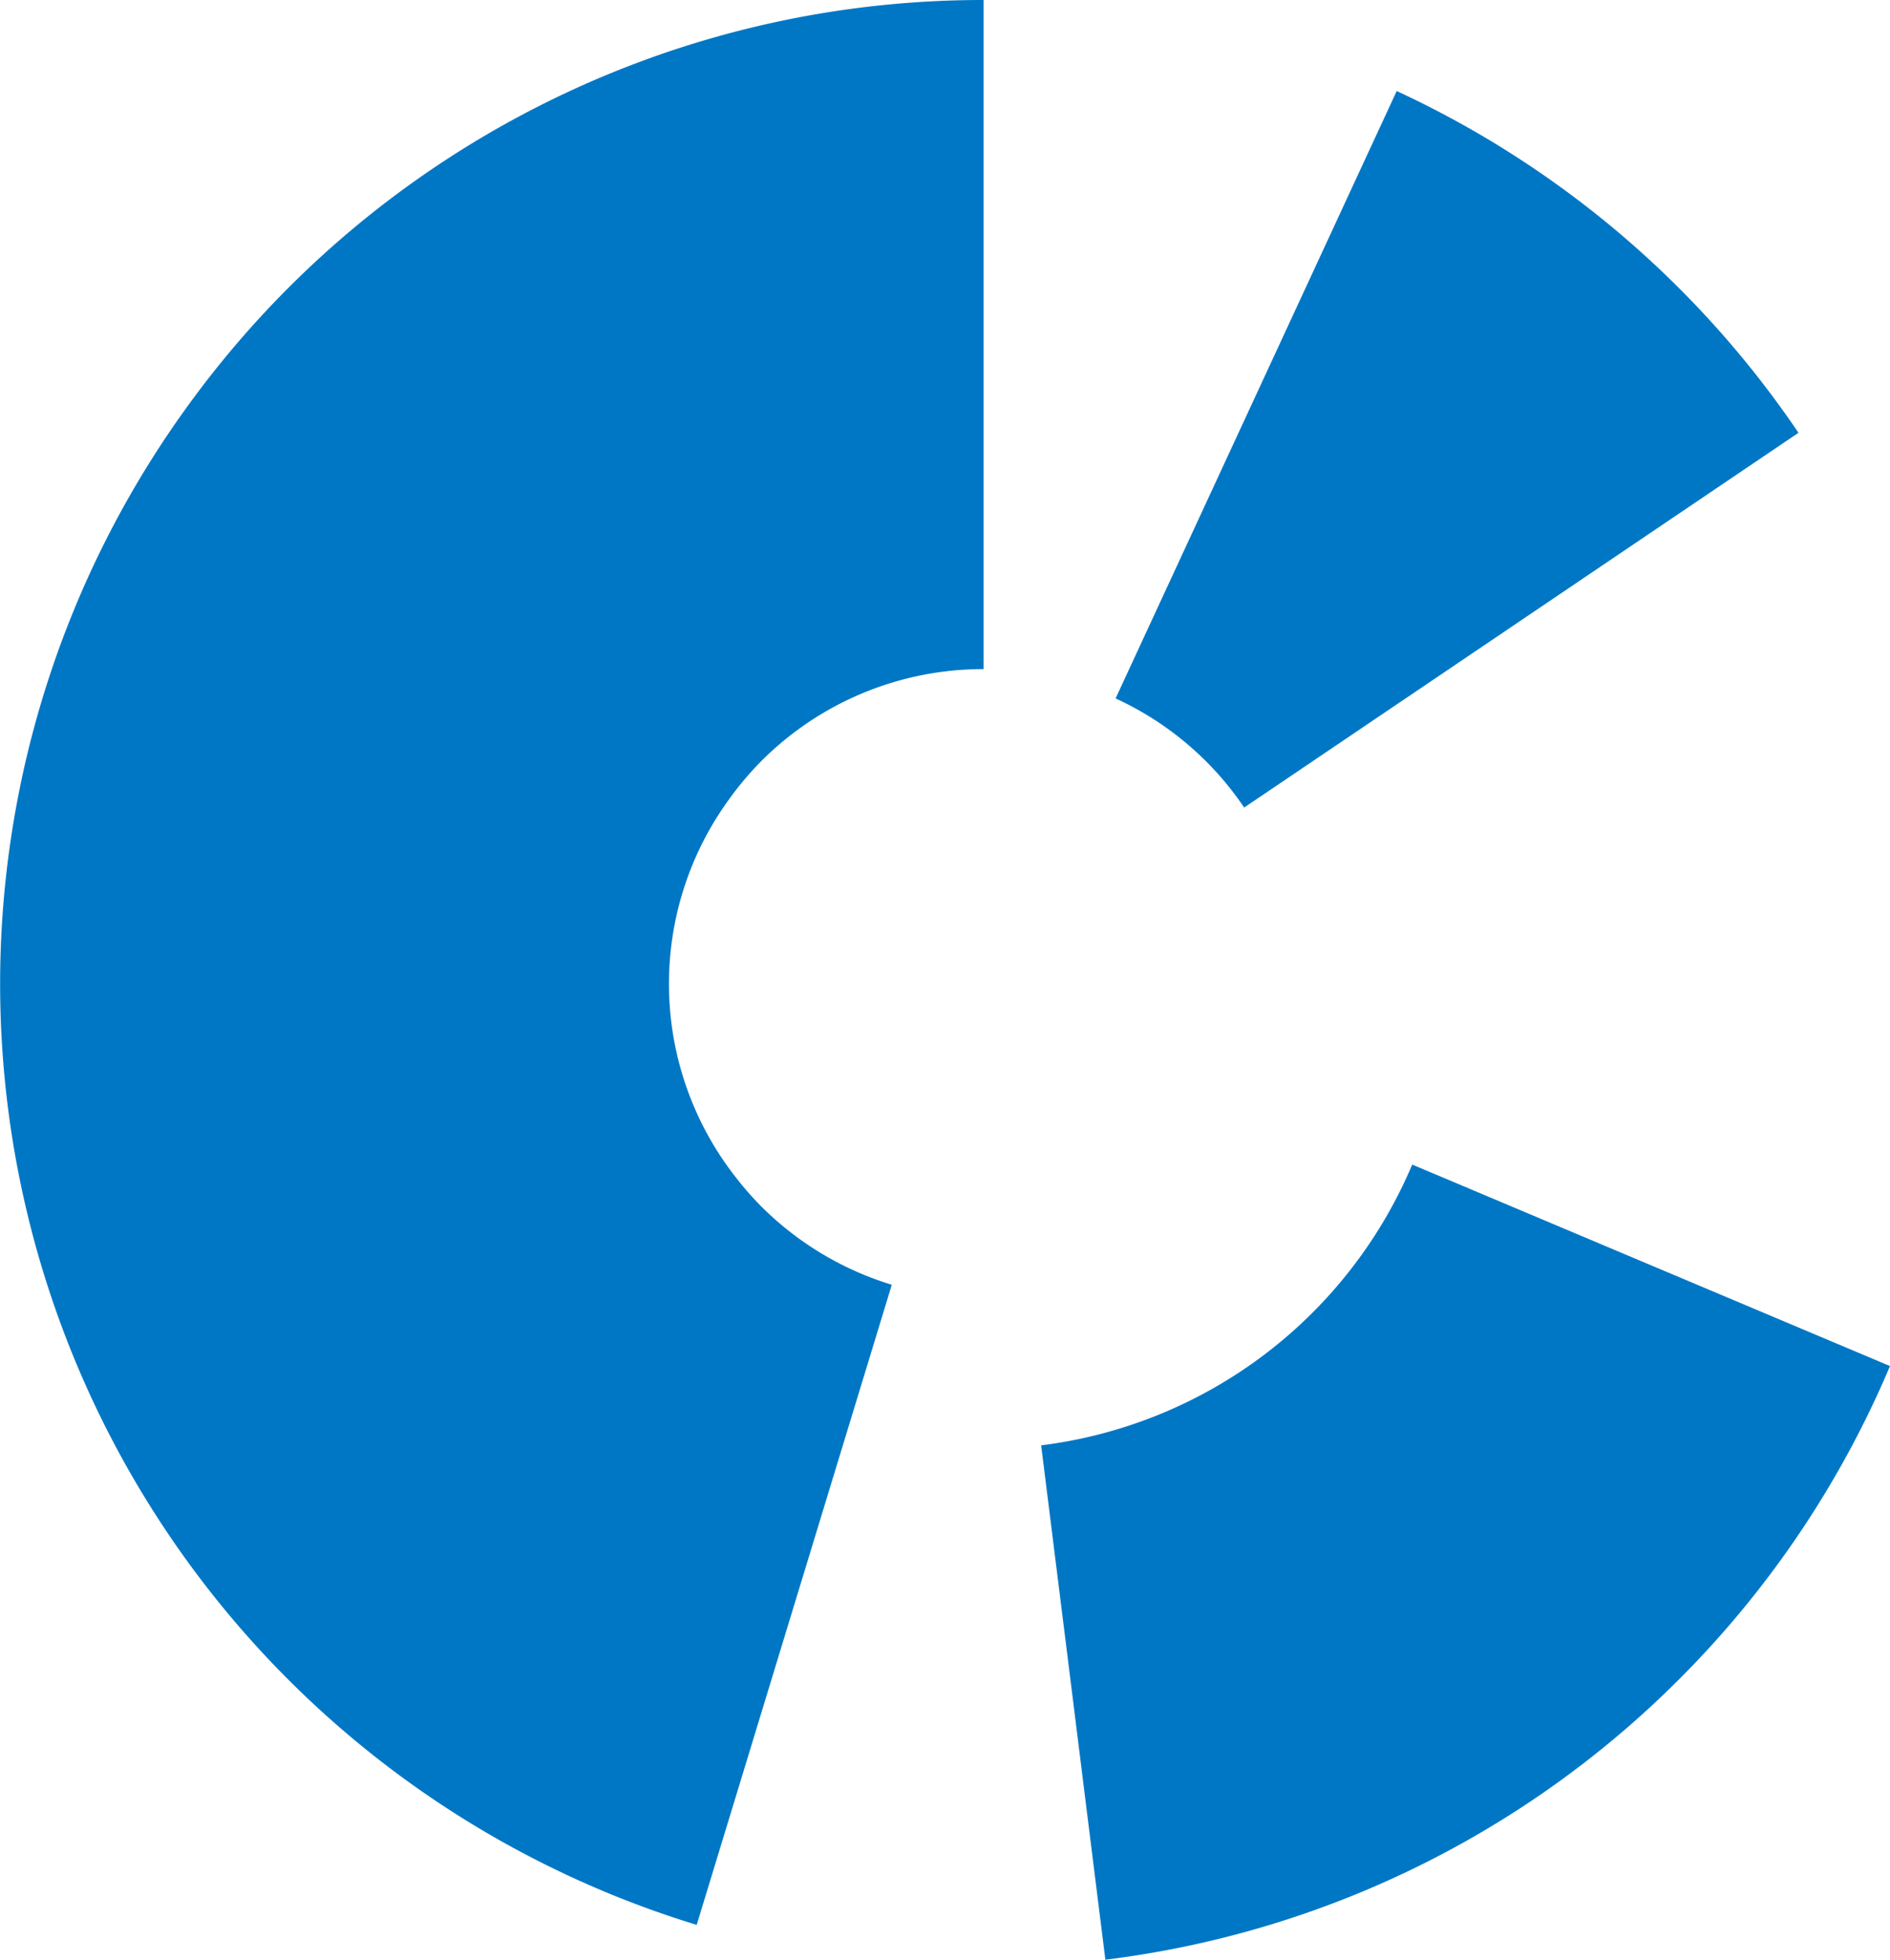
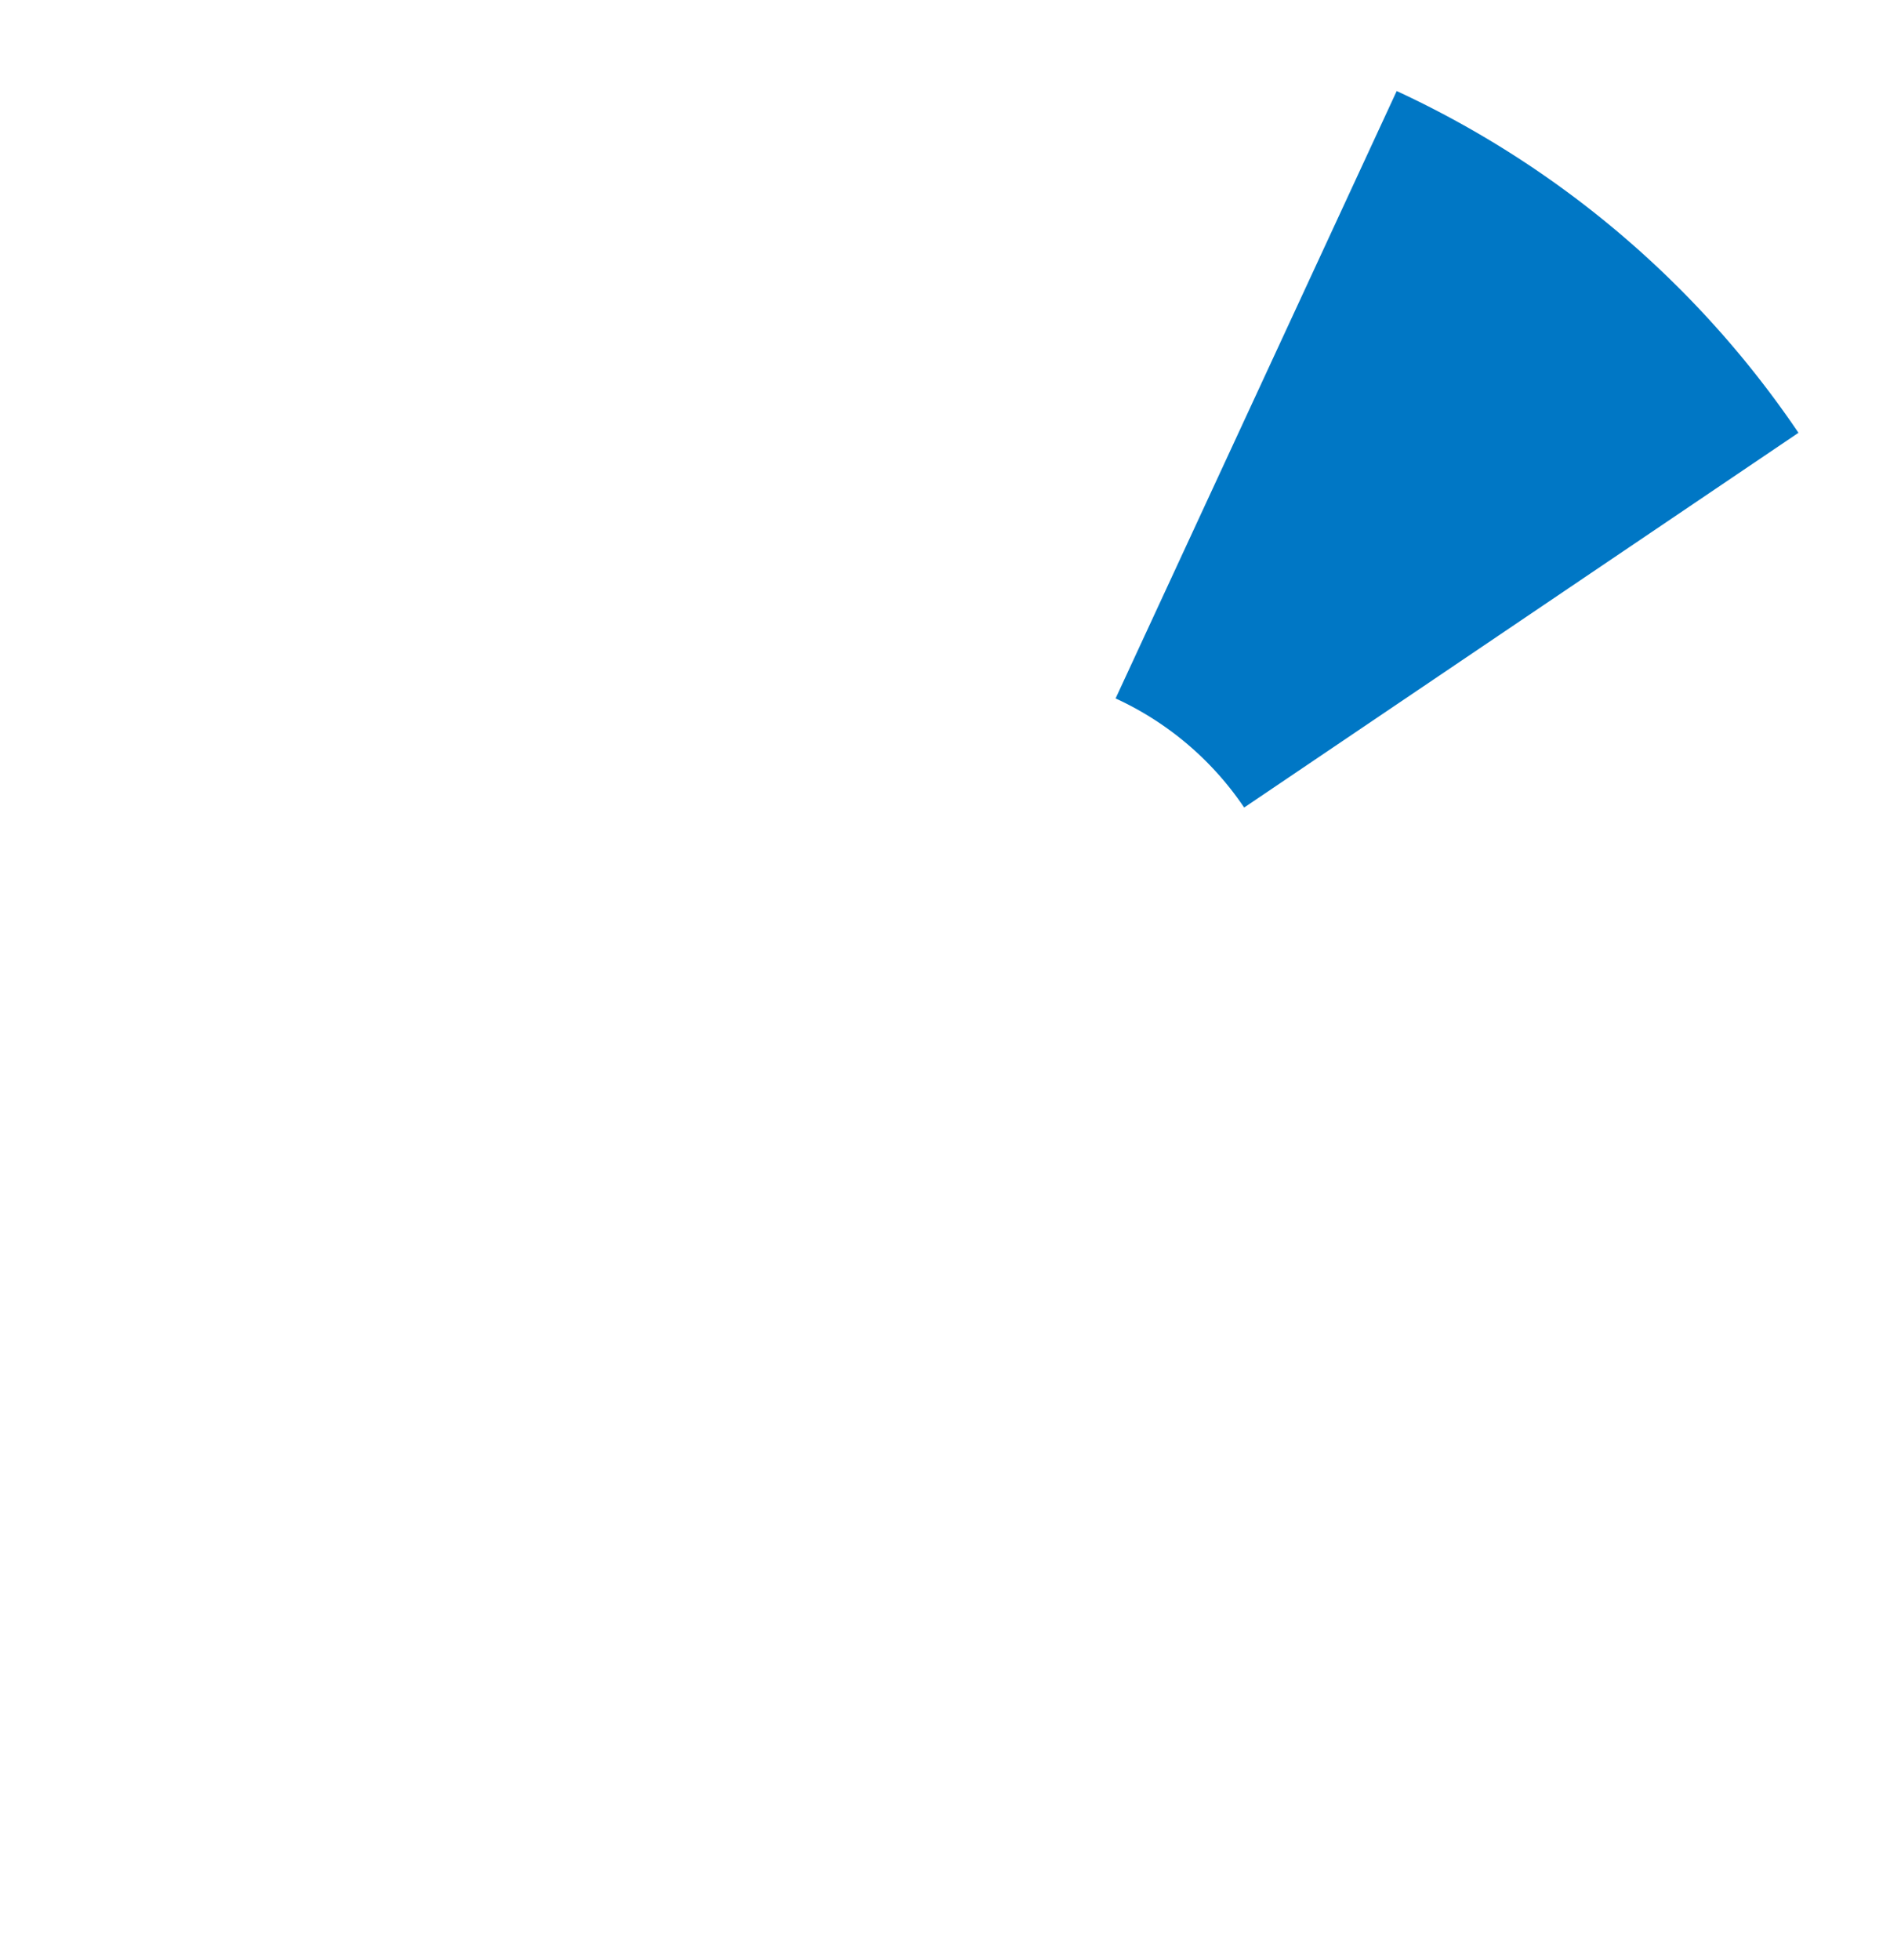
<svg xmlns="http://www.w3.org/2000/svg" id="Group_47" data-name="Group 47" width="333.859" height="346.099" viewBox="0 0 333.859 346.099">
  <defs>
    <clipPath id="clip-path">
      <rect id="Rectangle_56" data-name="Rectangle 56" width="333.859" height="346.099" fill="none" />
    </clipPath>
  </defs>
  <g id="Group_46" data-name="Group 46" clip-path="url(#clip-path)">
-     <path id="Path_73" data-name="Path 73" d="M33.036,71.866a173.743,173.743,0,0,0,90.033,268.074l8.231-27,5.12-16.8,7.994-26.22,5.359-17.581,7.757-25.446a55.542,55.542,0,0,1-23.085-13.861,56.3,56.3,0,0,1-4.174-4.733,55.343,55.343,0,0,1-1.5-67.118,56.162,56.162,0,0,1,5.674-6.736,55.337,55.337,0,0,1,39.292-16.277V0a173.364,173.364,0,0,0-140.7,71.866" transform="translate(0 0)" fill="#0077c5" />
    <path id="Path_74" data-name="Path 74" d="M121.2,117.877l15.22-10.286,22.716-15.356,14.542-9.829,23.392-15.813A173.884,173.884,0,0,0,126.1,6.237L114.244,31.851l-7.378,15.936L95.353,72.656,87.632,89.335l-11.188,24.17a55.14,55.14,0,0,1,22.711,19.27Z" transform="translate(120.62 9.841)" fill="#0077c5" />
-     <path id="Path_75" data-name="Path 75" d="M179.088,97.575,153.83,86.925l-16.939-7.143a82.2,82.2,0,0,1-65.548,49.586l2.276,18.226,3.4,27.2L79.188,192.2l3.5,28.009A173.281,173.281,0,0,0,184.017,170.7a173.864,173.864,0,0,0,37.268-55.334L195.275,104.4Z" transform="translate(112.571 125.887)" fill="#0077c5" />
  </g>
</svg>